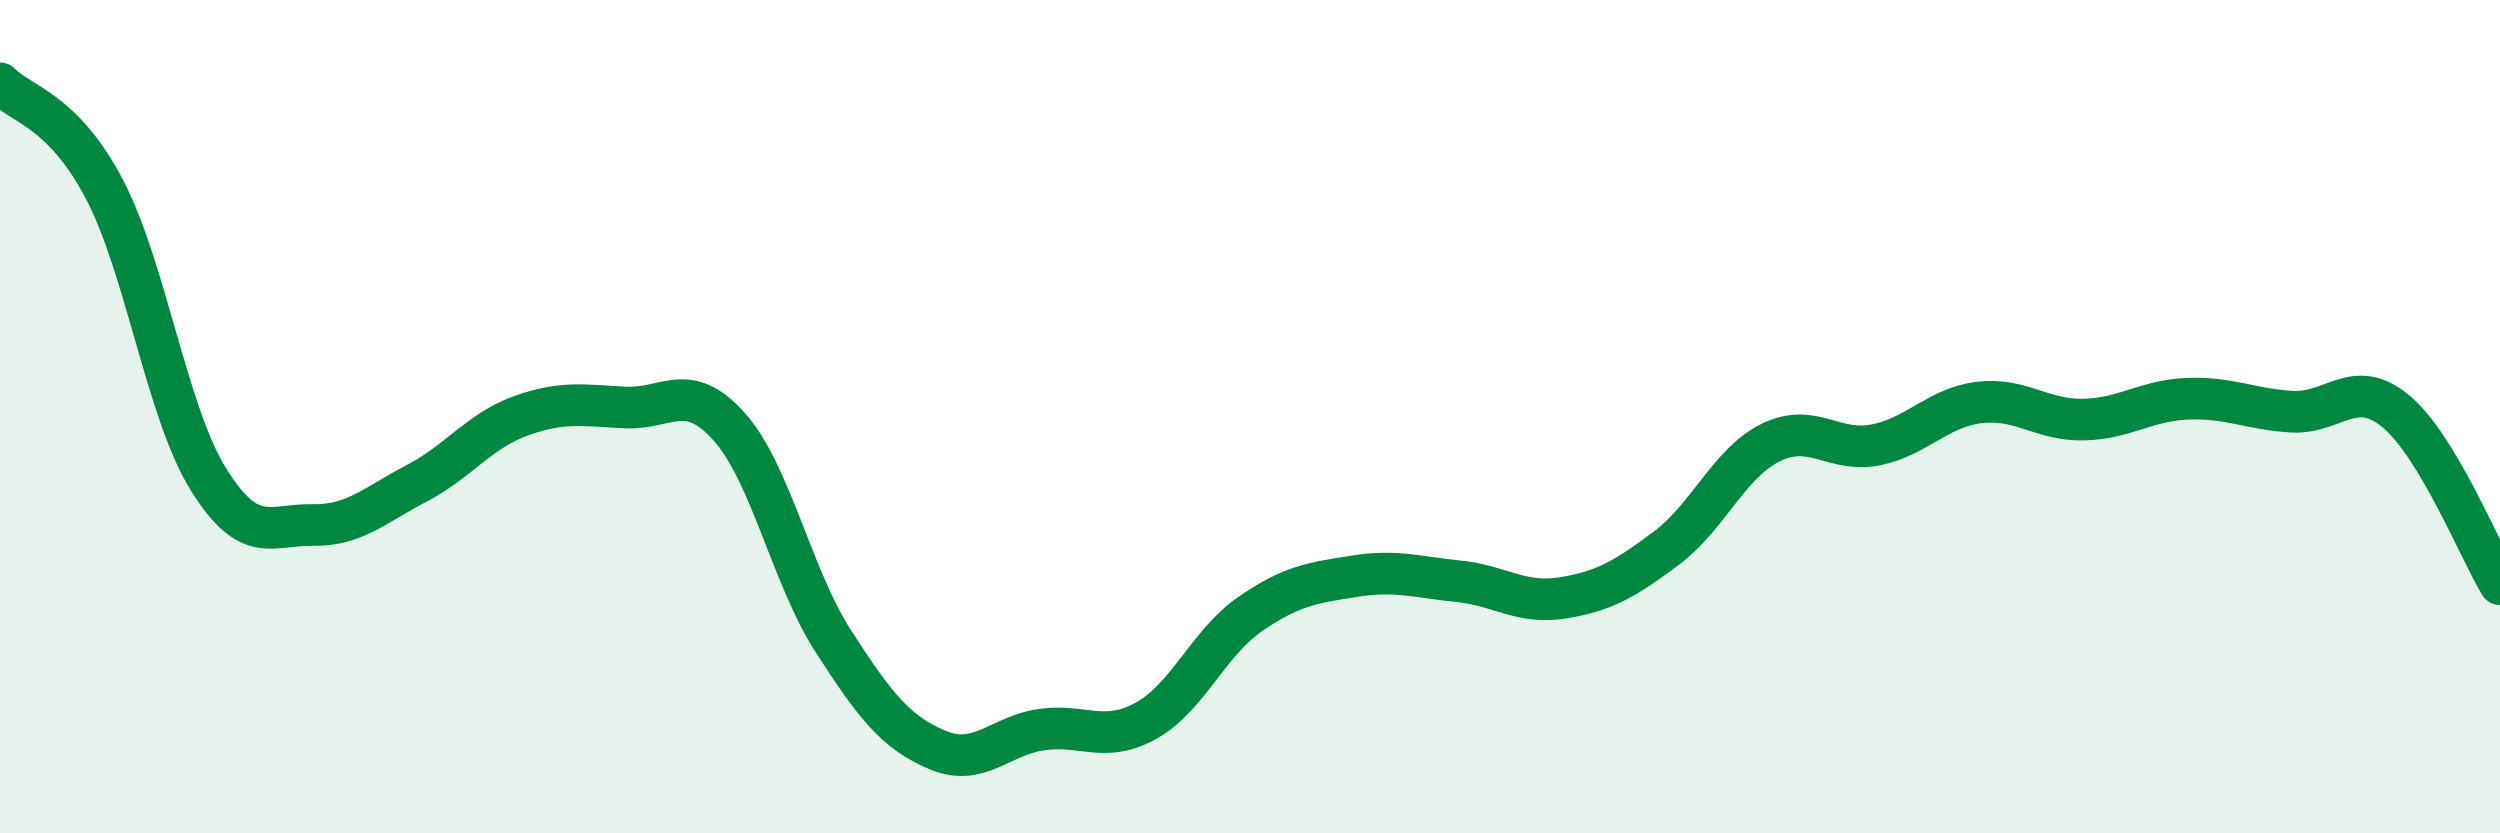
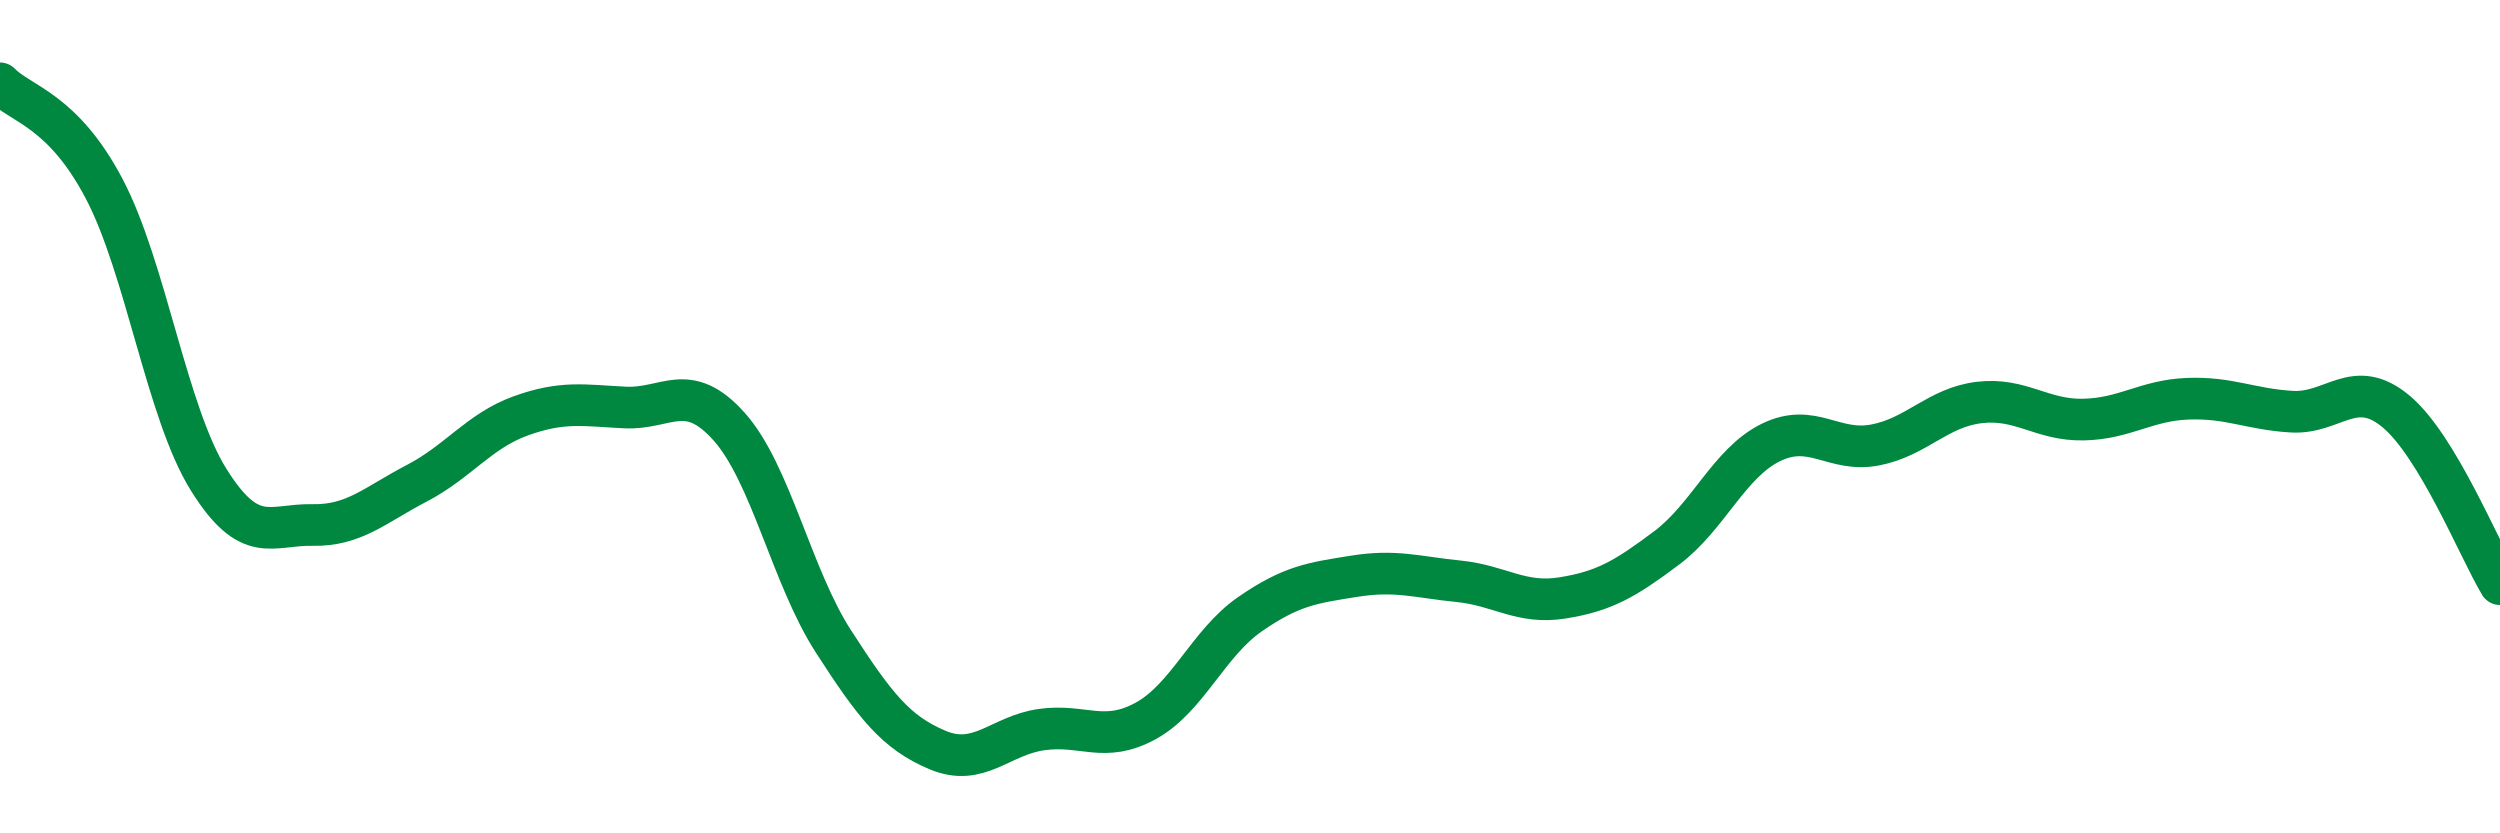
<svg xmlns="http://www.w3.org/2000/svg" width="60" height="20" viewBox="0 0 60 20">
-   <path d="M 0,2 C 0.5,2.51 1.5,2.63 2.5,4.53 C 3.5,6.43 4,9.89 5,11.5 C 6,13.11 6.5,12.58 7.5,12.6 C 8.5,12.62 9,12.12 10,11.6 C 11,11.08 11.5,10.34 12.5,9.98 C 13.5,9.62 14,9.73 15,9.78 C 16,9.83 16.5,9.12 17.5,10.24 C 18.5,11.36 19,13.84 20,15.39 C 21,16.94 21.5,17.58 22.5,18 C 23.5,18.42 24,17.65 25,17.51 C 26,17.37 26.5,17.85 27.5,17.3 C 28.5,16.75 29,15.43 30,14.74 C 31,14.05 31.5,13.99 32.5,13.83 C 33.5,13.67 34,13.85 35,13.95 C 36,14.05 36.5,14.51 37.5,14.35 C 38.5,14.19 39,13.9 40,13.15 C 41,12.4 41.5,11.11 42.5,10.62 C 43.5,10.13 44,10.87 45,10.68 C 46,10.49 46.5,9.78 47.5,9.66 C 48.5,9.54 49,10.09 50,10.07 C 51,10.05 51.5,9.61 52.5,9.57 C 53.5,9.53 54,9.82 55,9.88 C 56,9.94 56.5,9.04 57.5,9.87 C 58.5,10.7 59.5,13.19 60,14.02L60 20L0 20Z" fill="#008740" opacity="0.1" stroke-linecap="round" stroke-linejoin="round" />
  <path d="M 0,2 C 0.5,2.51 1.5,2.63 2.5,4.53 C 3.5,6.43 4,9.89 5,11.5 C 6,13.11 6.5,12.58 7.5,12.6 C 8.5,12.62 9,12.12 10,11.6 C 11,11.08 11.5,10.34 12.5,9.98 C 13.5,9.62 14,9.73 15,9.78 C 16,9.83 16.5,9.12 17.5,10.24 C 18.5,11.36 19,13.84 20,15.39 C 21,16.94 21.5,17.58 22.5,18 C 23.5,18.42 24,17.65 25,17.51 C 26,17.37 26.5,17.85 27.5,17.3 C 28.5,16.75 29,15.43 30,14.74 C 31,14.05 31.5,13.99 32.5,13.83 C 33.5,13.67 34,13.85 35,13.95 C 36,14.05 36.5,14.51 37.5,14.35 C 38.5,14.19 39,13.9 40,13.15 C 41,12.4 41.5,11.11 42.5,10.62 C 43.5,10.13 44,10.87 45,10.68 C 46,10.49 46.5,9.78 47.5,9.66 C 48.5,9.54 49,10.09 50,10.07 C 51,10.05 51.5,9.61 52.5,9.57 C 53.5,9.53 54,9.82 55,9.88 C 56,9.94 56.5,9.04 57.5,9.87 C 58.5,10.7 59.5,13.19 60,14.02" stroke="#008740" stroke-width="1" fill="none" stroke-linecap="round" stroke-linejoin="round" />
</svg>